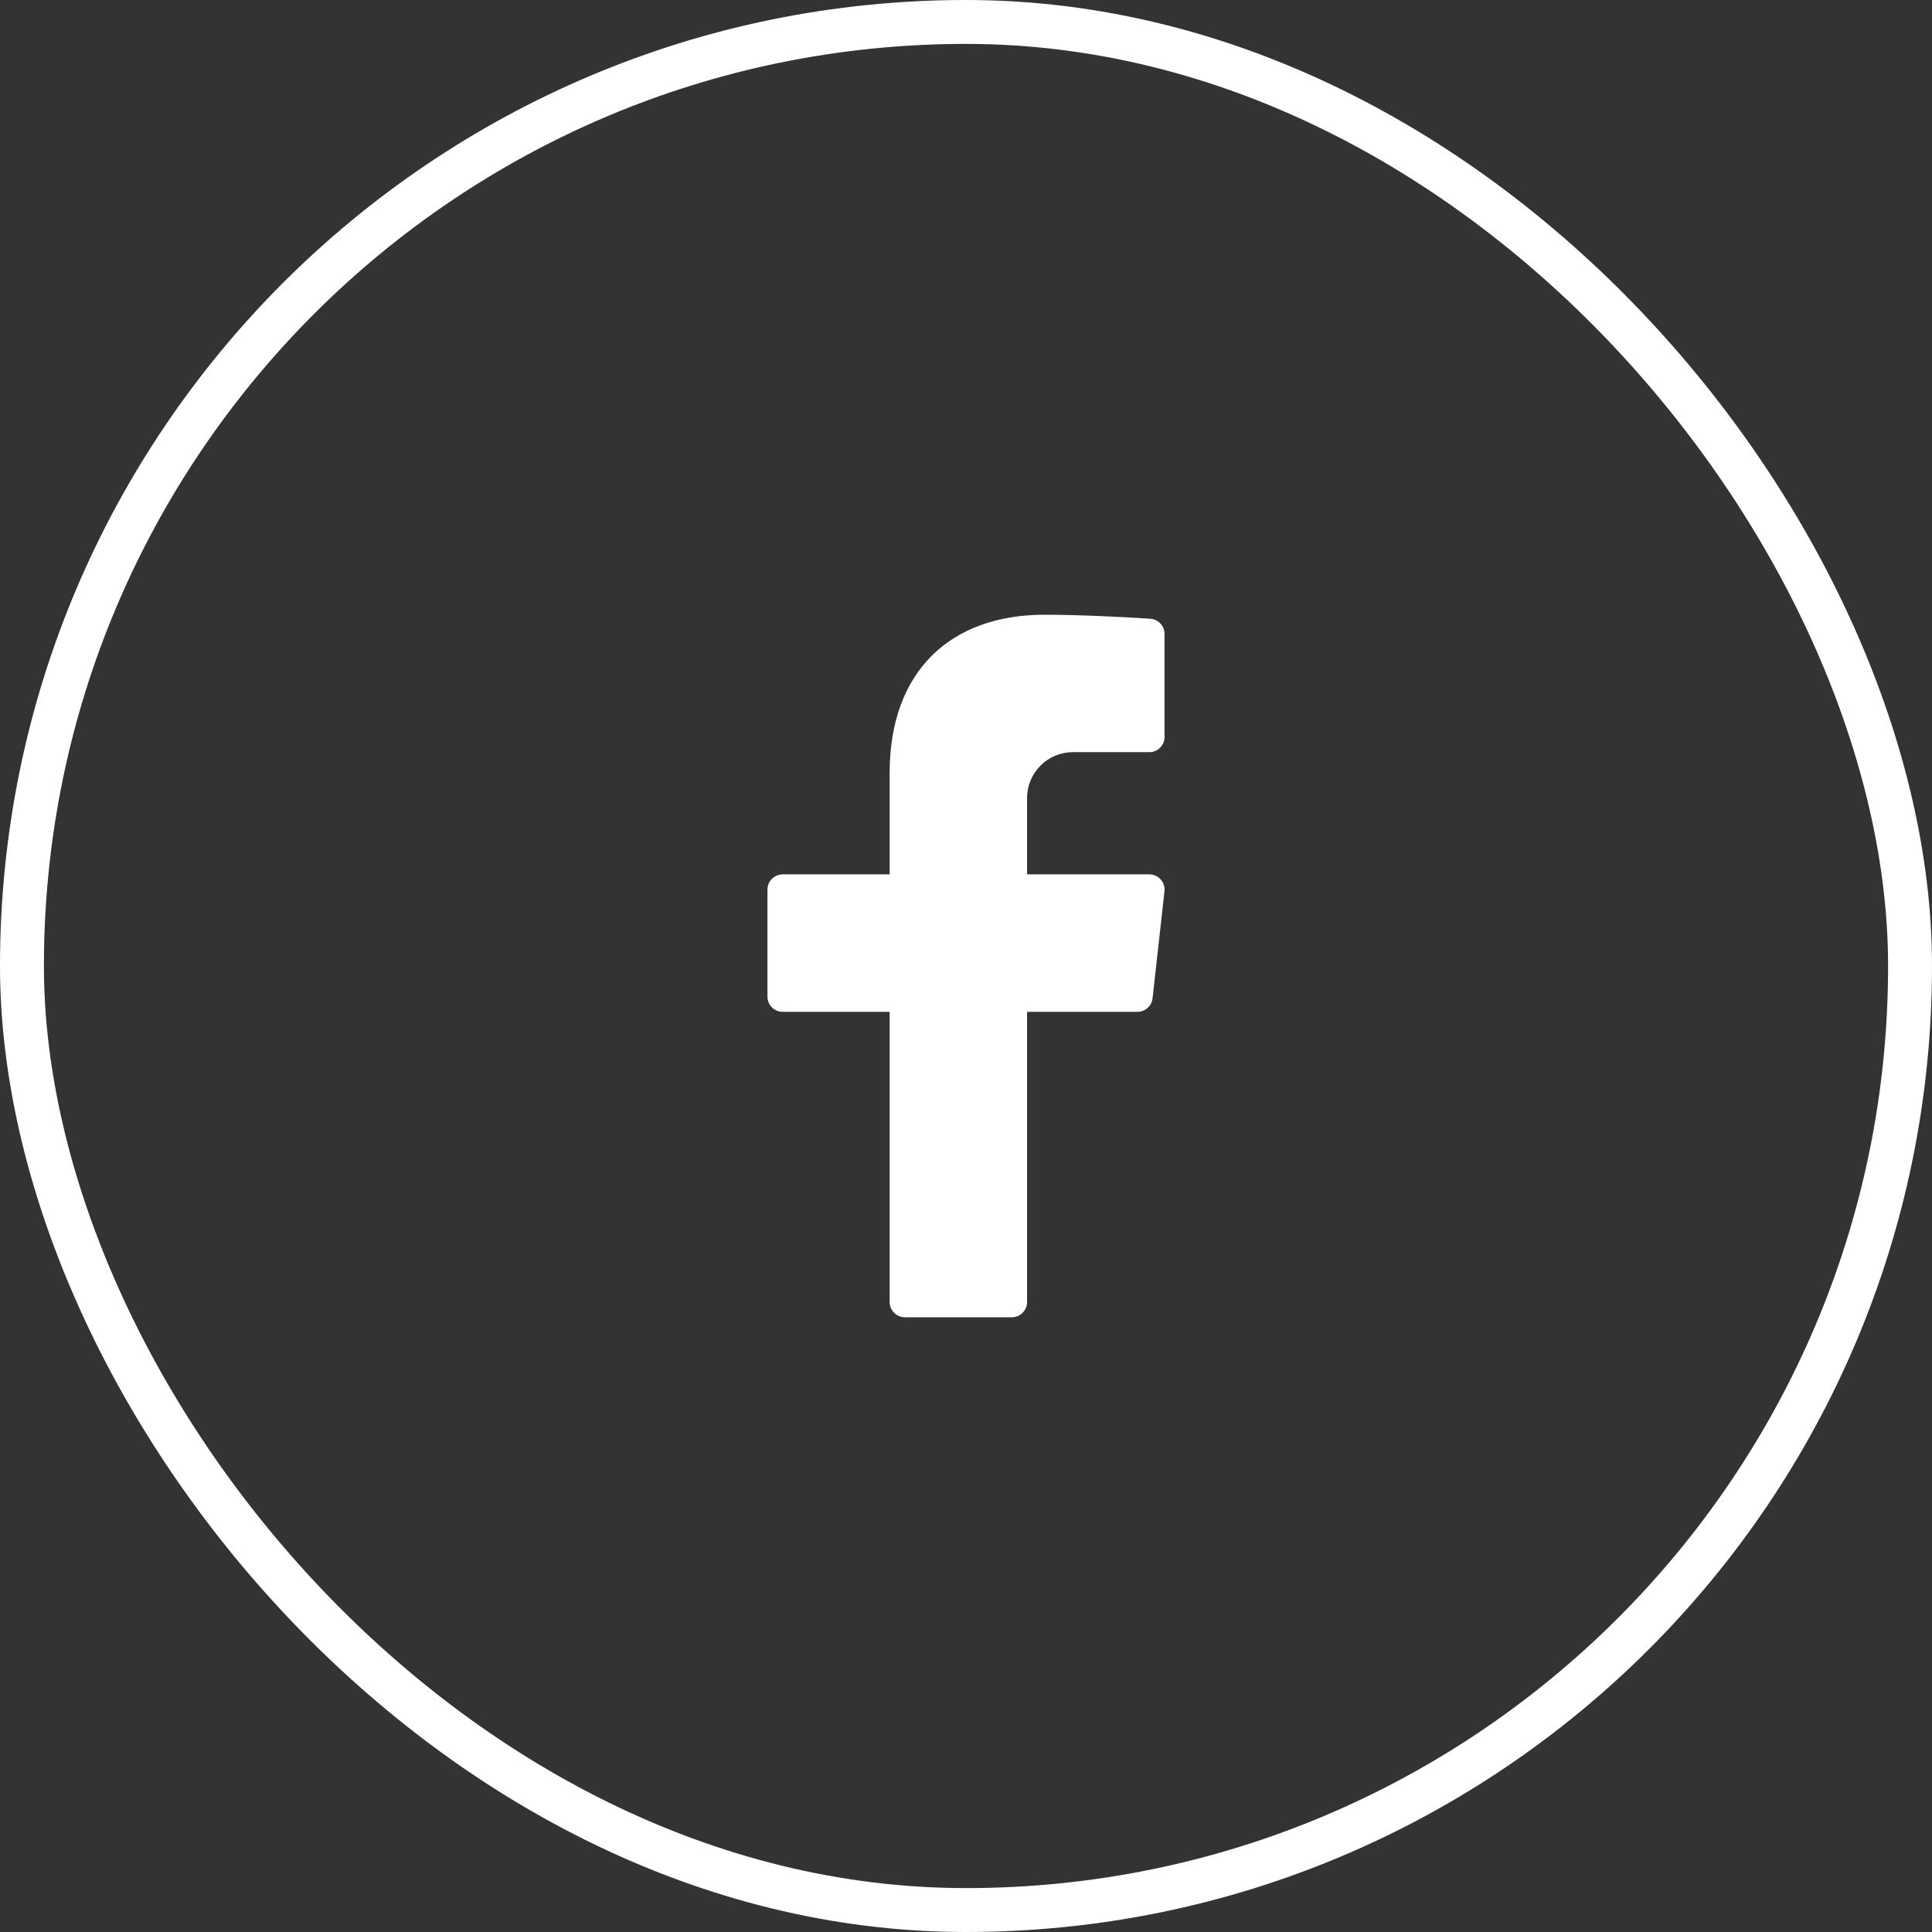
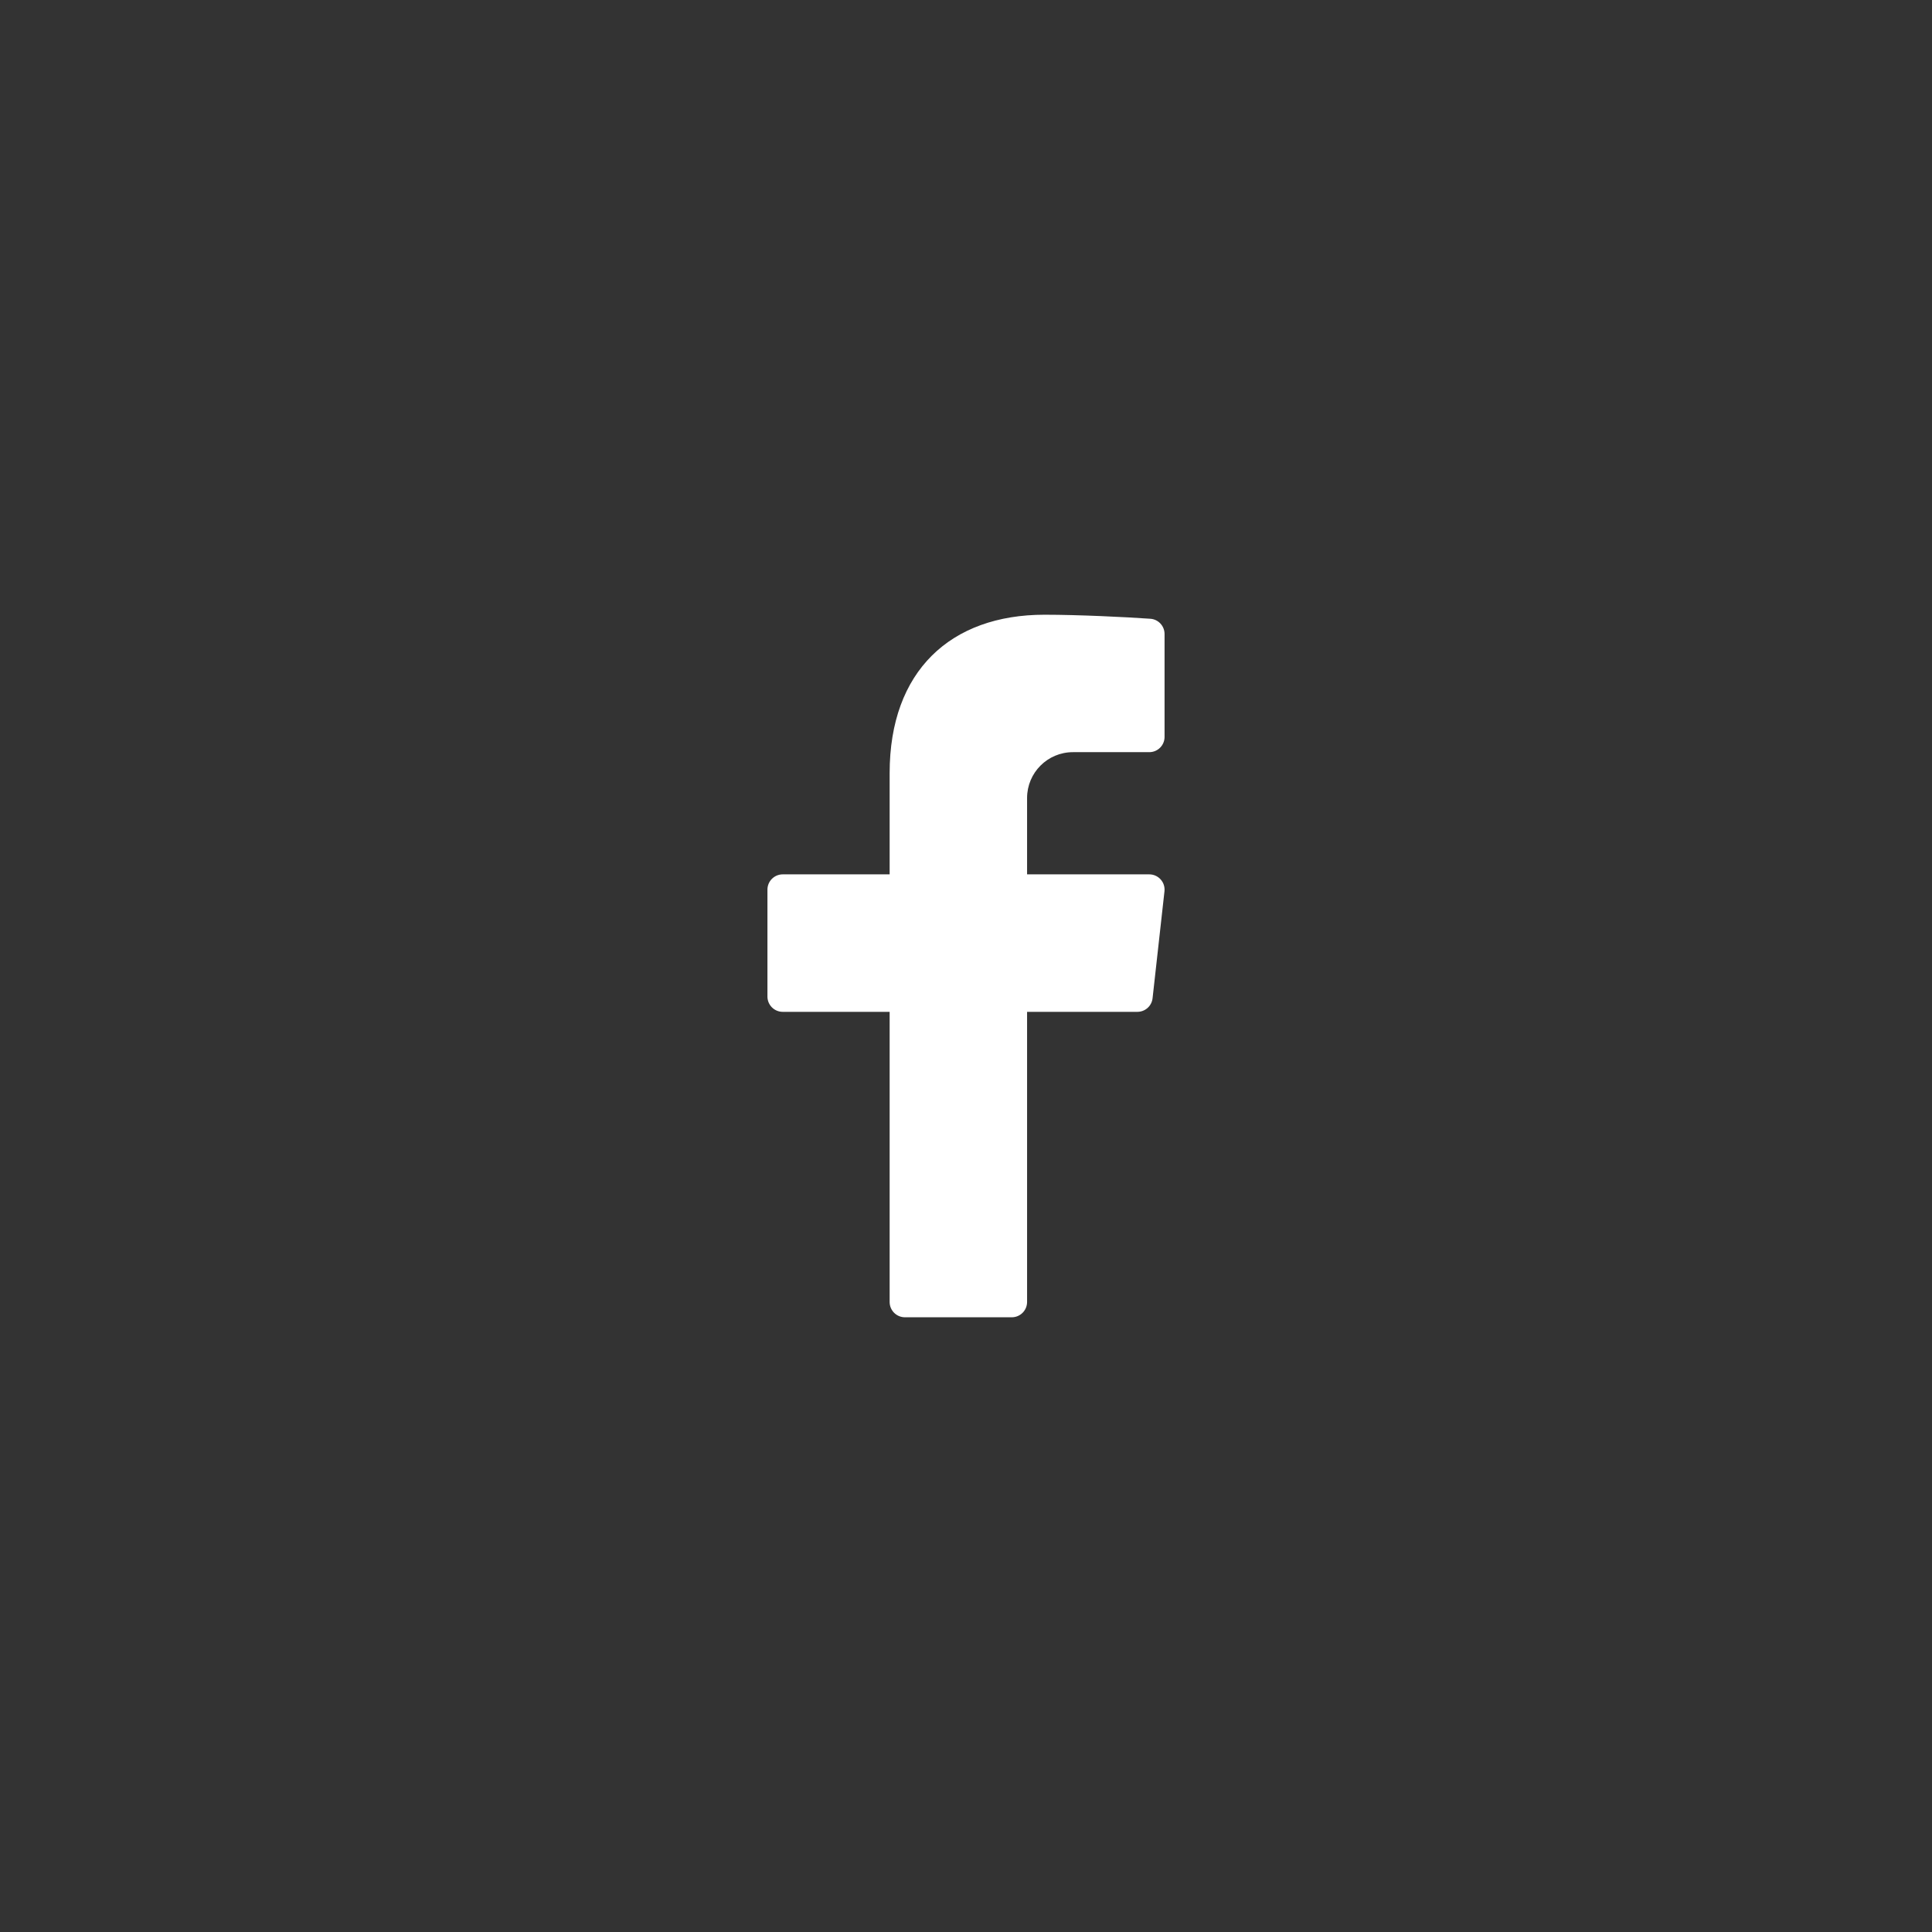
<svg xmlns="http://www.w3.org/2000/svg" fill="none" height="100%" overflow="visible" preserveAspectRatio="none" style="display: block;" viewBox="0 0 44 44" width="100%">
  <rect x="0" y="0" width="44" height="44" fill="#333333" stroke="none" />
  <g id="Frame 41">
-     <rect height="43" rx="21.5" stroke="white" width="43" x="0.5" y="0.5" />
    <path d="M24.435 17.13H26.174C26.366 17.13 26.522 16.975 26.522 16.783V14.439C26.522 14.257 26.381 14.105 26.2 14.092C25.647 14.053 24.566 14 23.788 14C21.652 14 20.261 15.28 20.261 17.606V19.913H17.826C17.634 19.913 17.478 20.069 17.478 20.261V22.696C17.478 22.888 17.634 23.044 17.826 23.044H20.261V29.652C20.261 29.844 20.417 30 20.609 30H23.043C23.235 30 23.391 29.844 23.391 29.652V23.044H25.903C26.081 23.044 26.23 22.91 26.249 22.734L26.52 20.299C26.543 20.093 26.381 19.913 26.174 19.913H23.391V18.174C23.391 17.598 23.858 17.13 24.435 17.13Z" fill="white" id="Vector" />
  </g>
</svg>